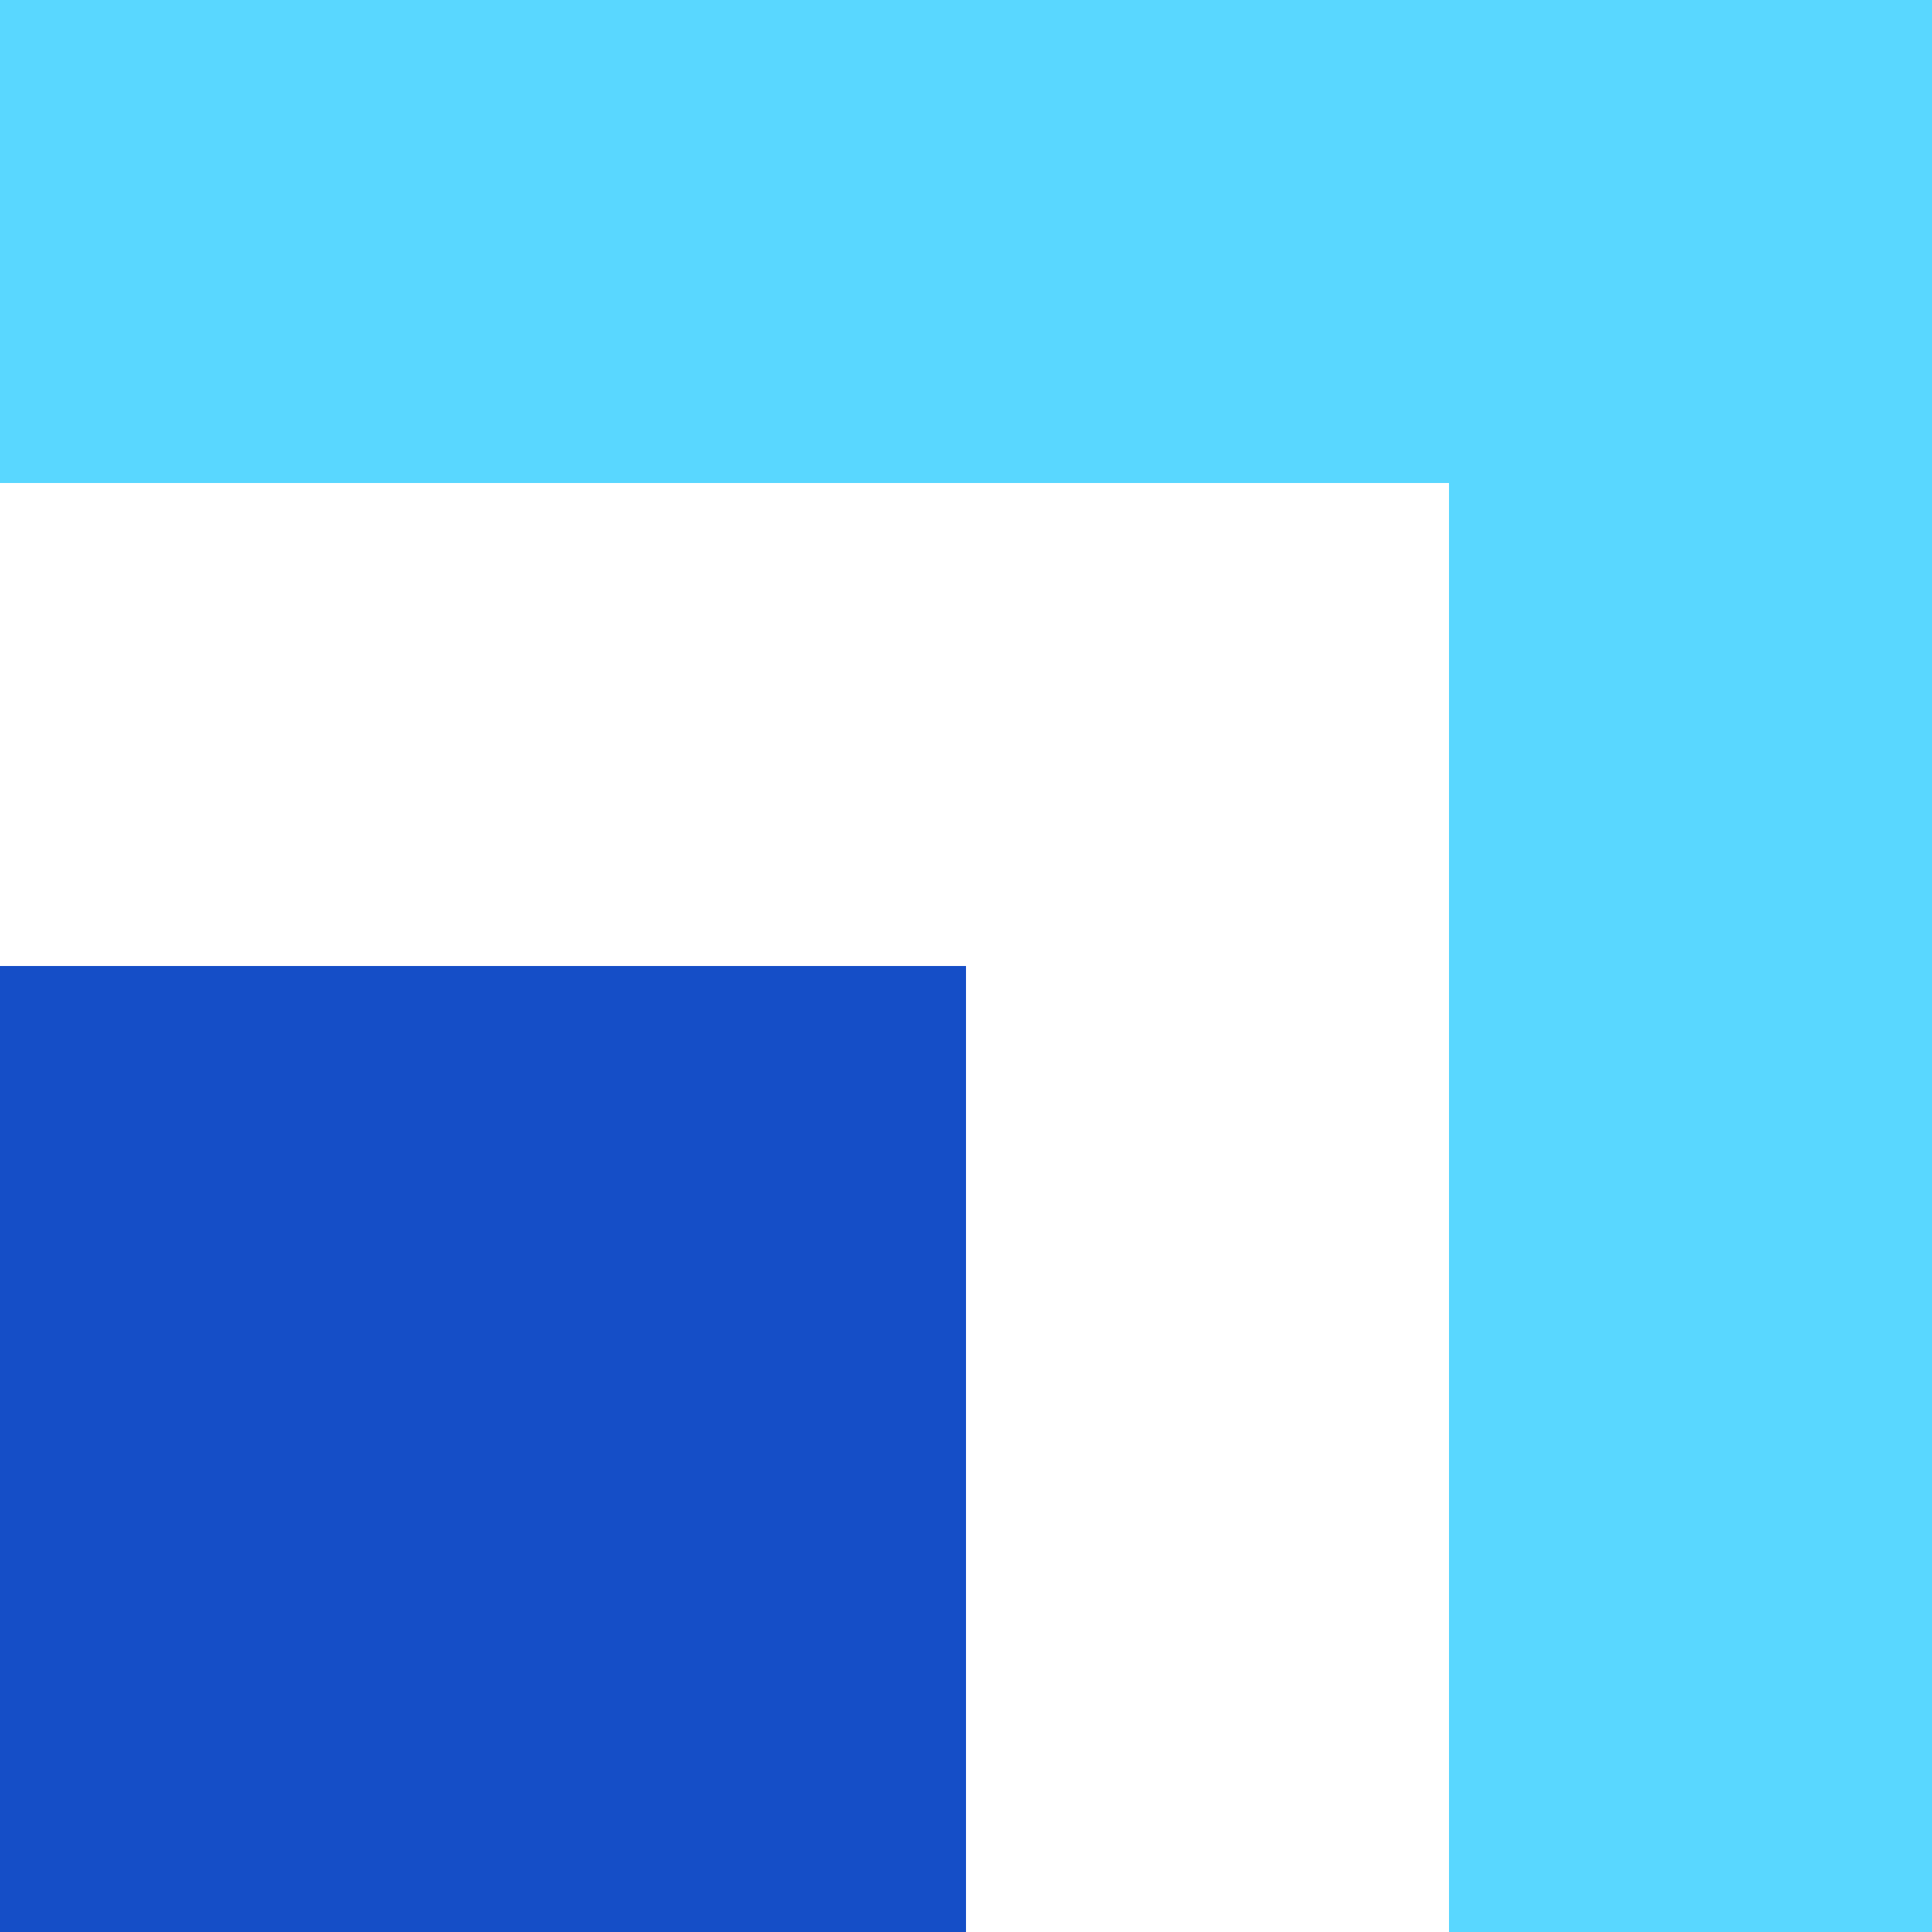
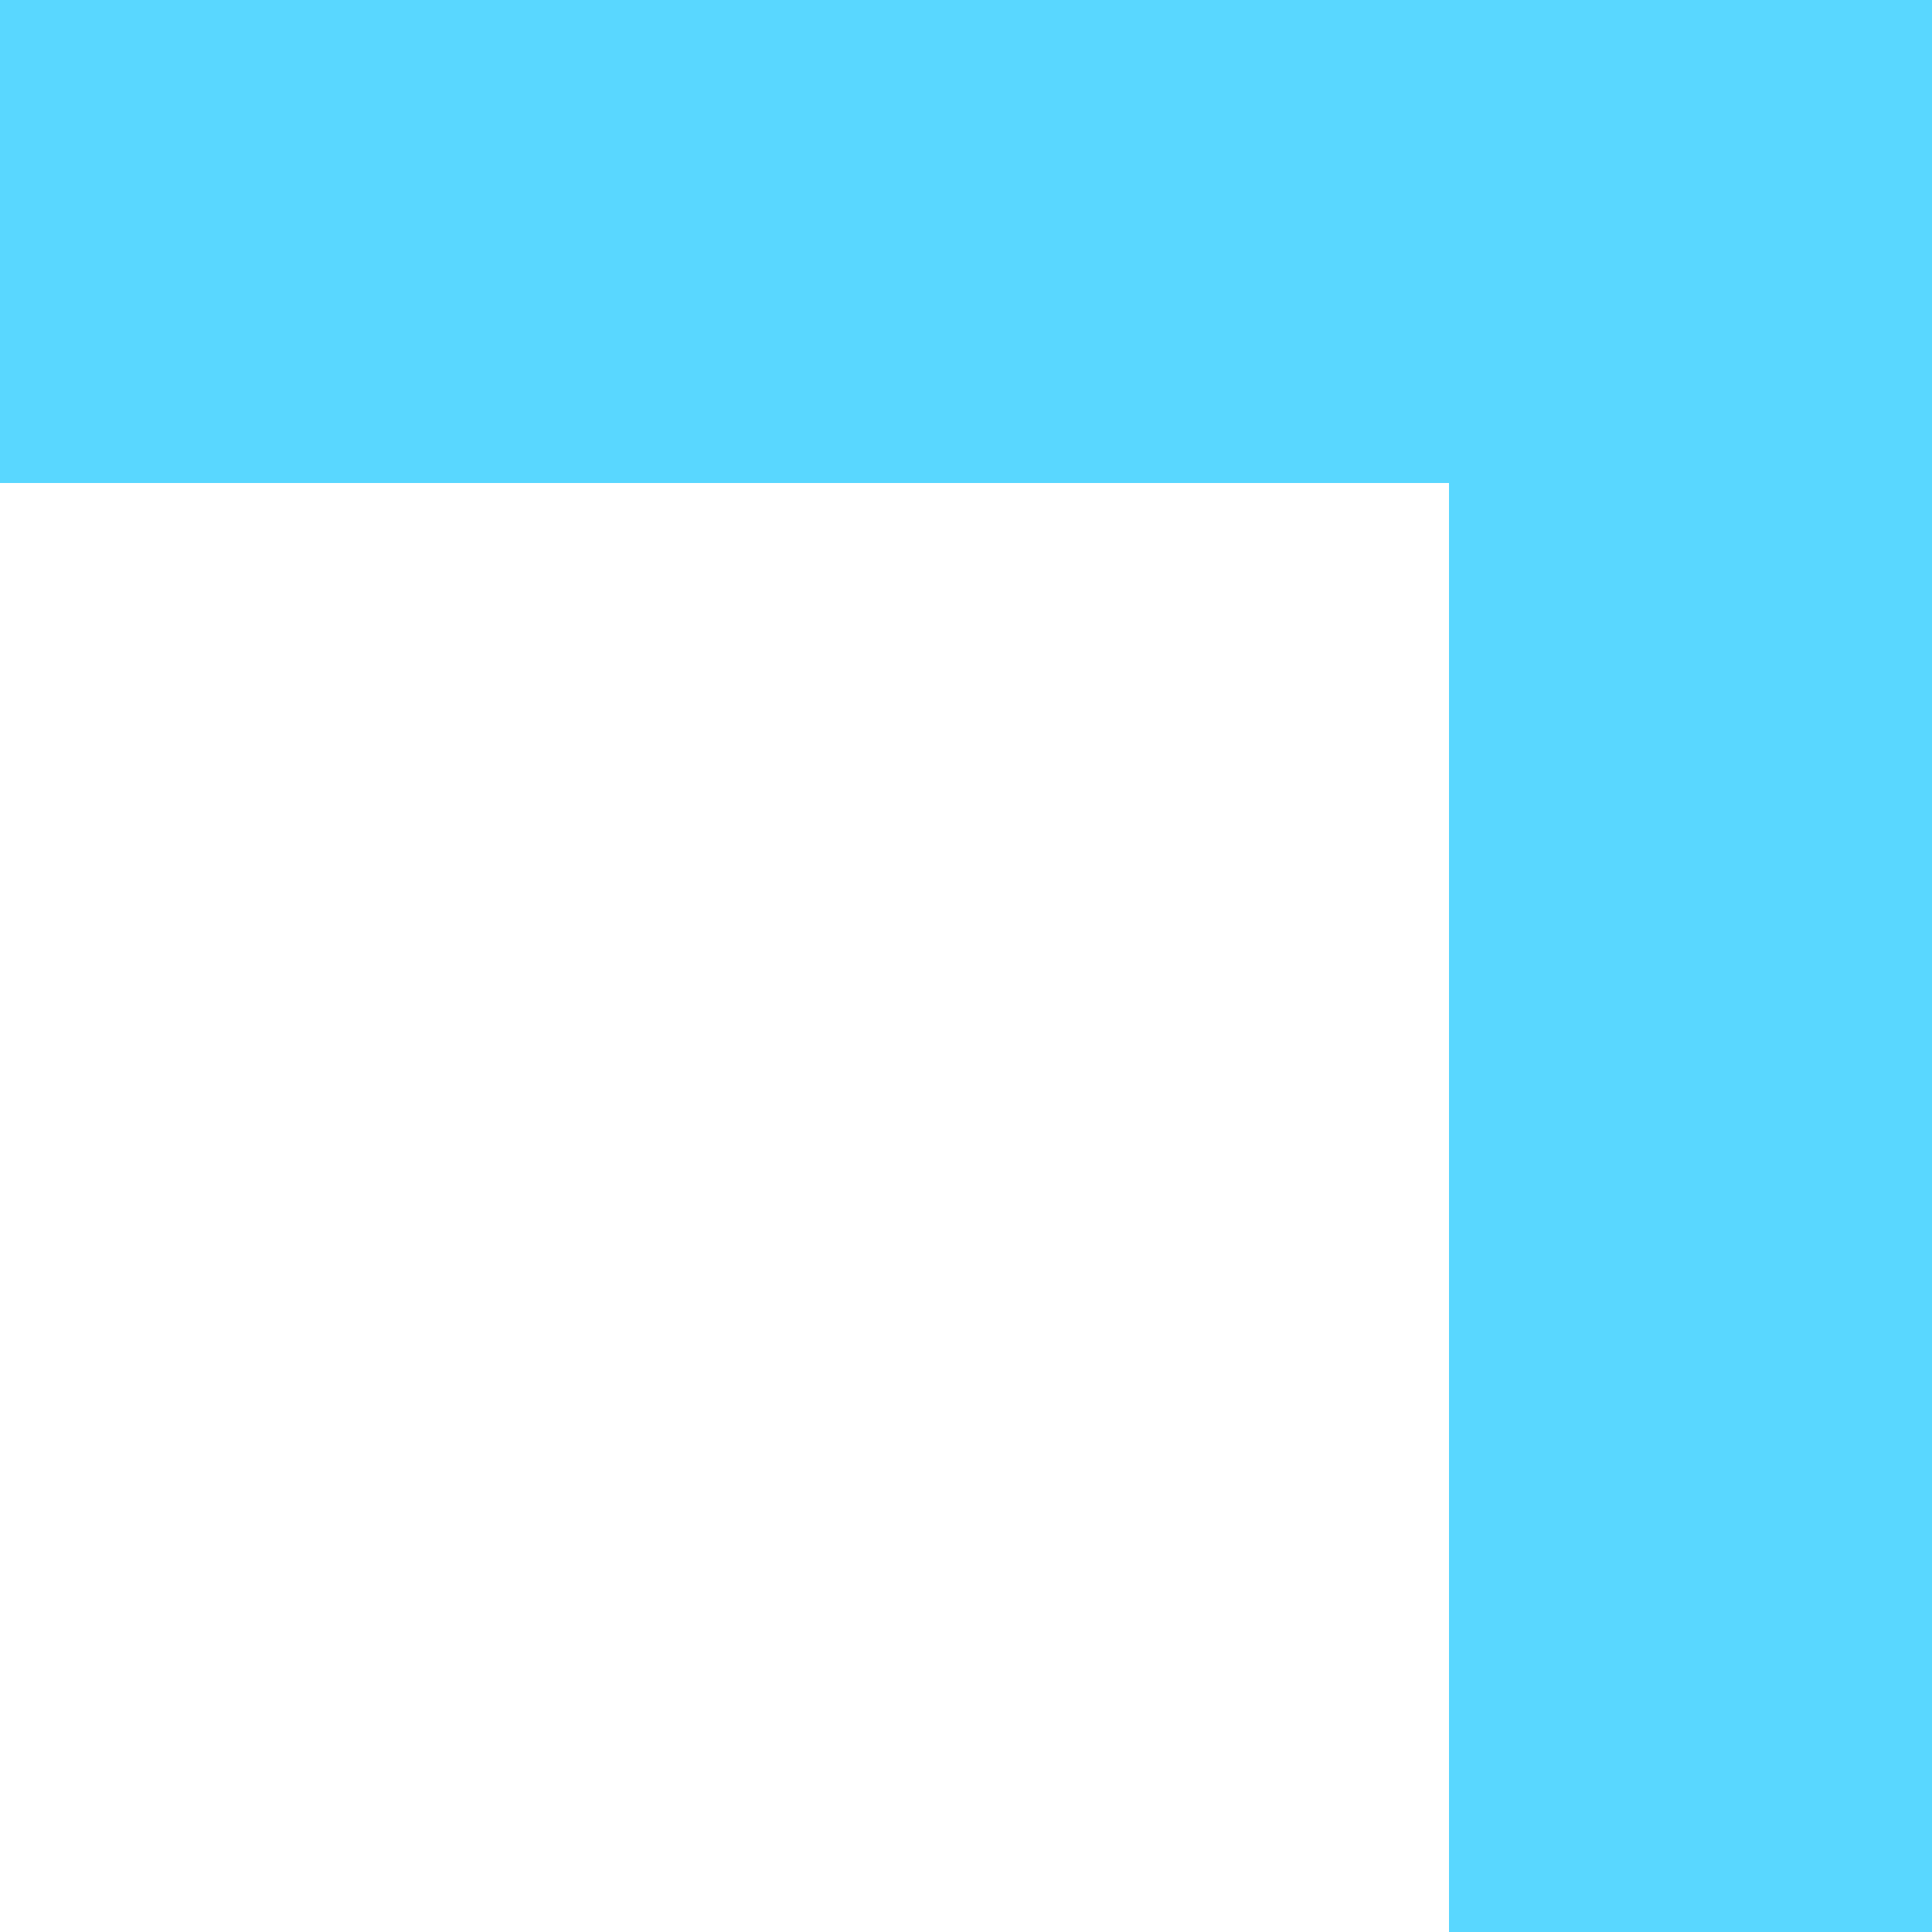
<svg xmlns="http://www.w3.org/2000/svg" width="40" height="40" viewBox="0 0 40 40" fill="none">
  <g clip-path="url(#clip0)">
    <path d="M31.5 10V8.5H30L1.5 8.5V1.5L38.5 1.5L38.5 38.5H31.5L31.5 10Z" fill="#59D7FF" stroke="#59D7FF" stroke-width="3" />
-     <rect x="1.5" y="21.5" width="17" height="17" fill="#154EC7" stroke="#154EC7" stroke-width="3" />
  </g>
  <defs>
    <clipPath id="clip0">
      <rect width="40" height="40" fill="white" />
    </clipPath>
  </defs>
</svg>